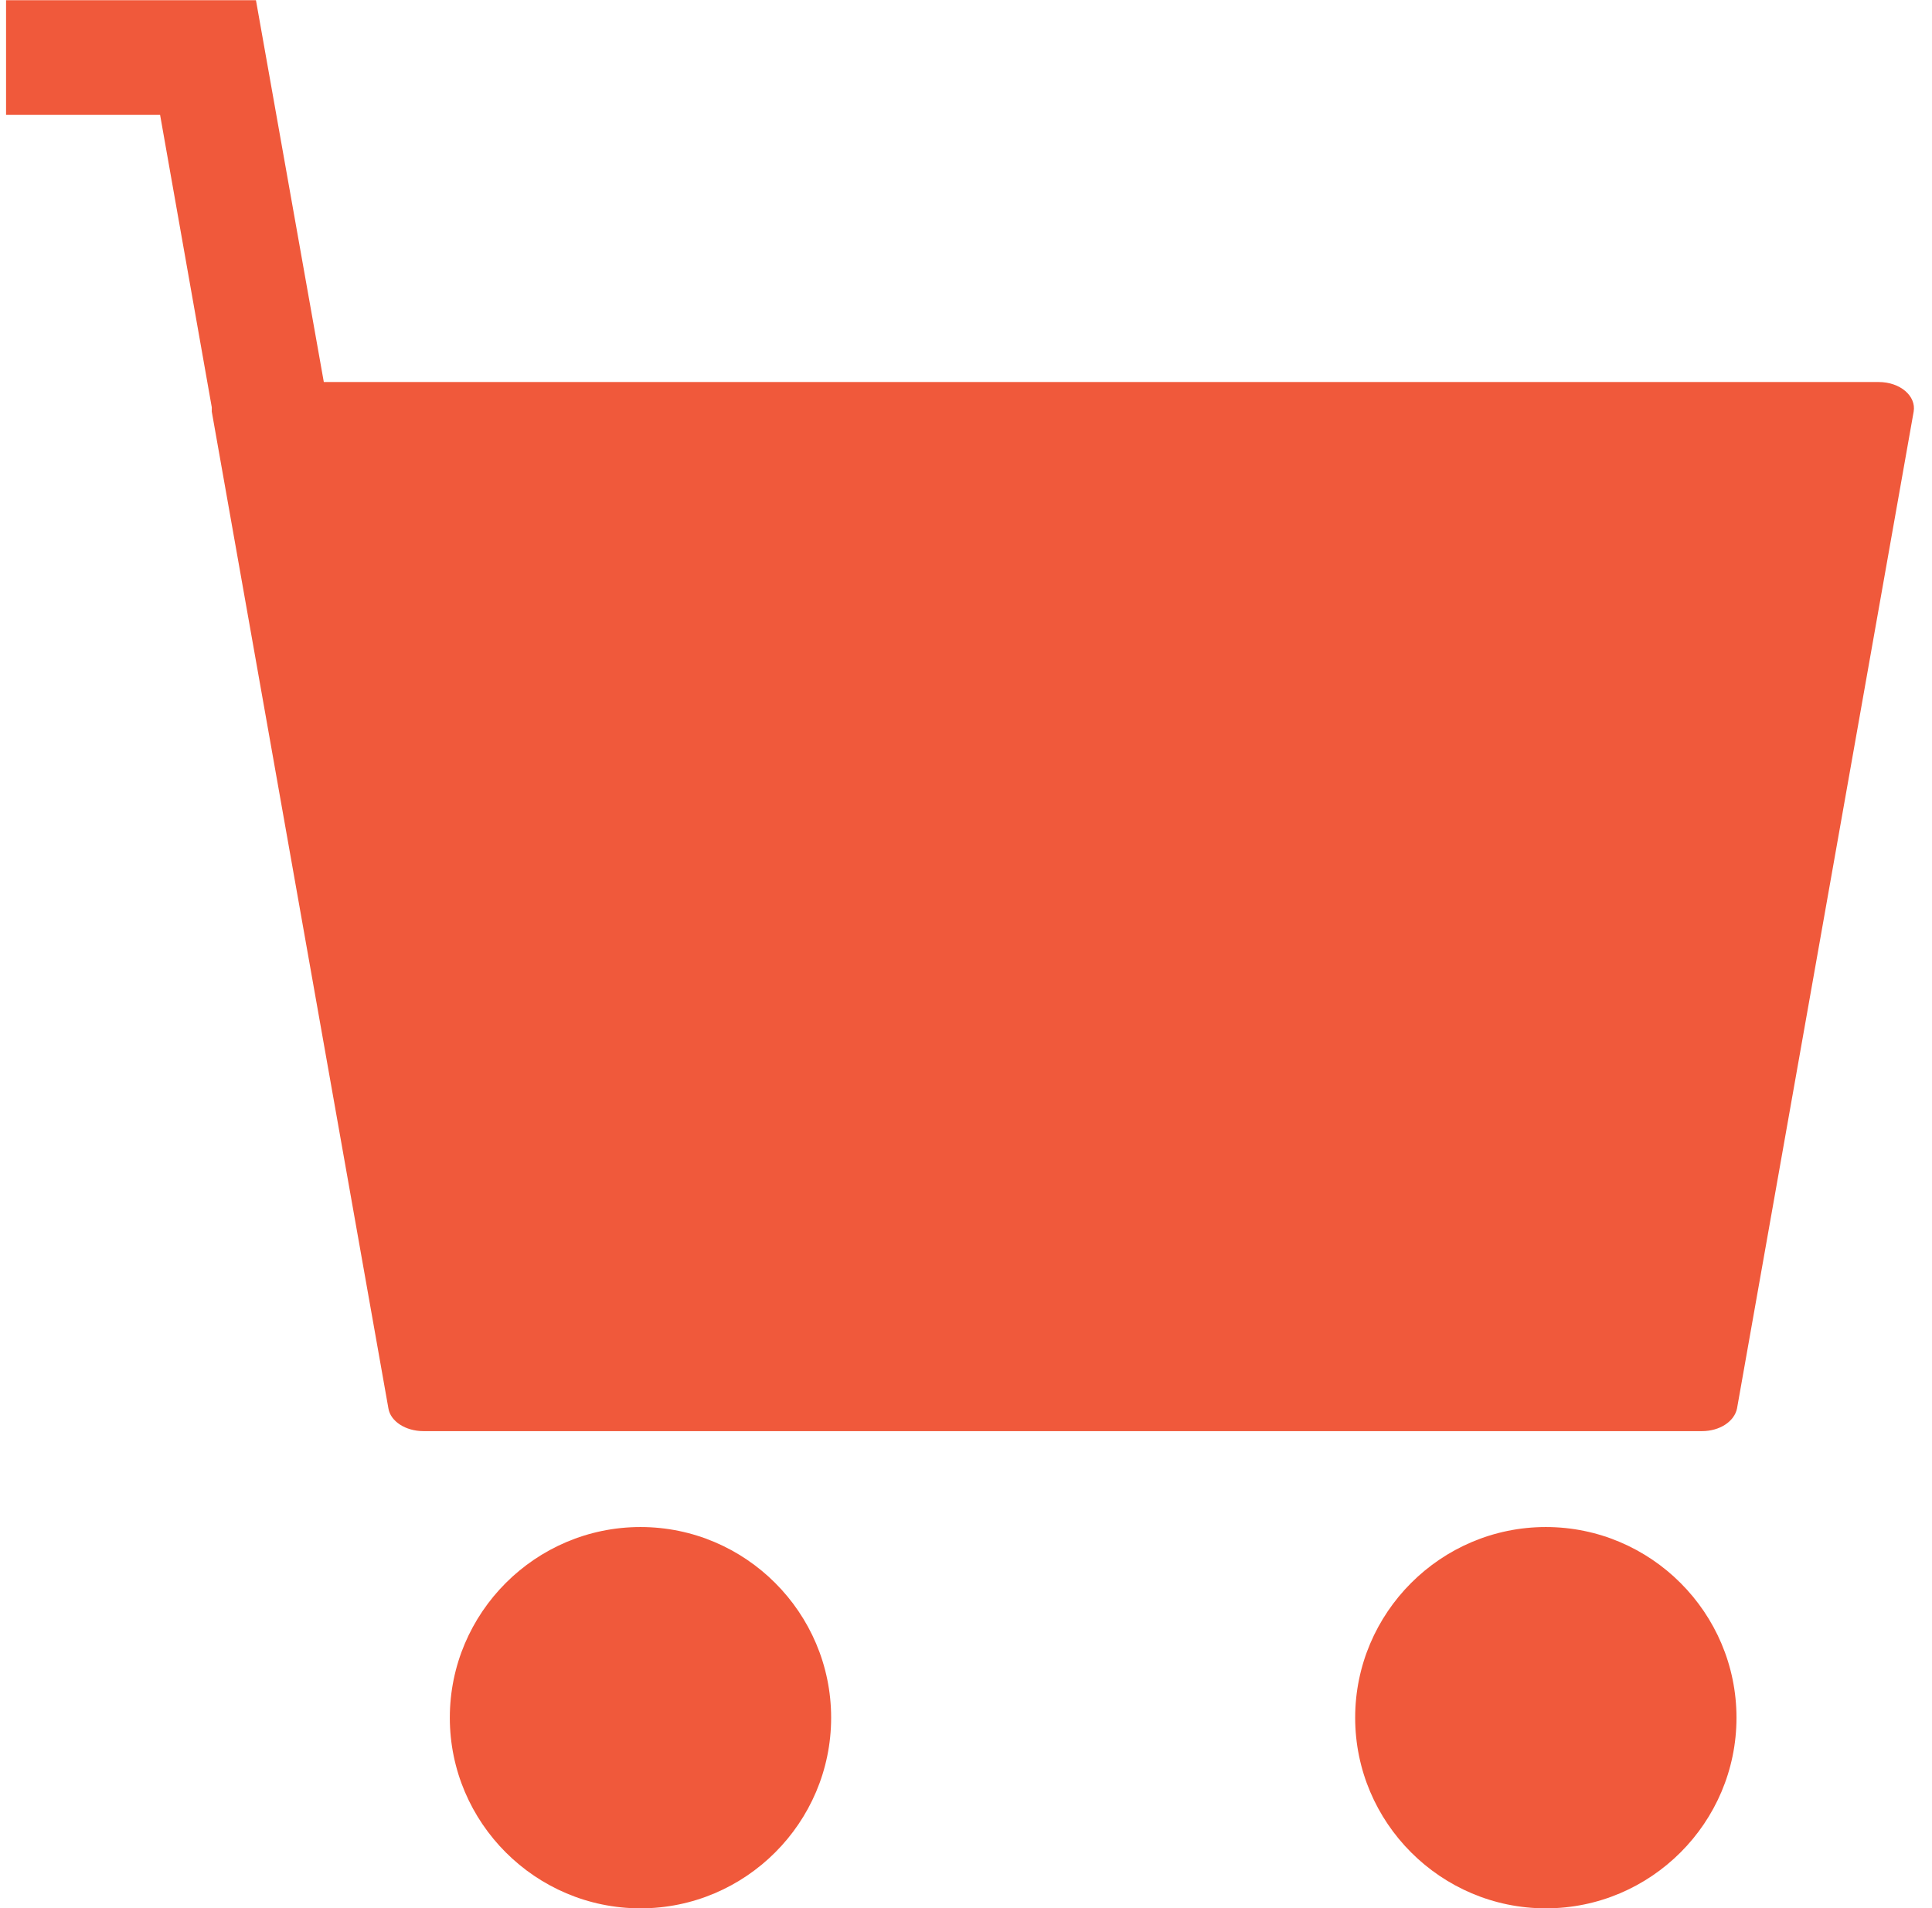
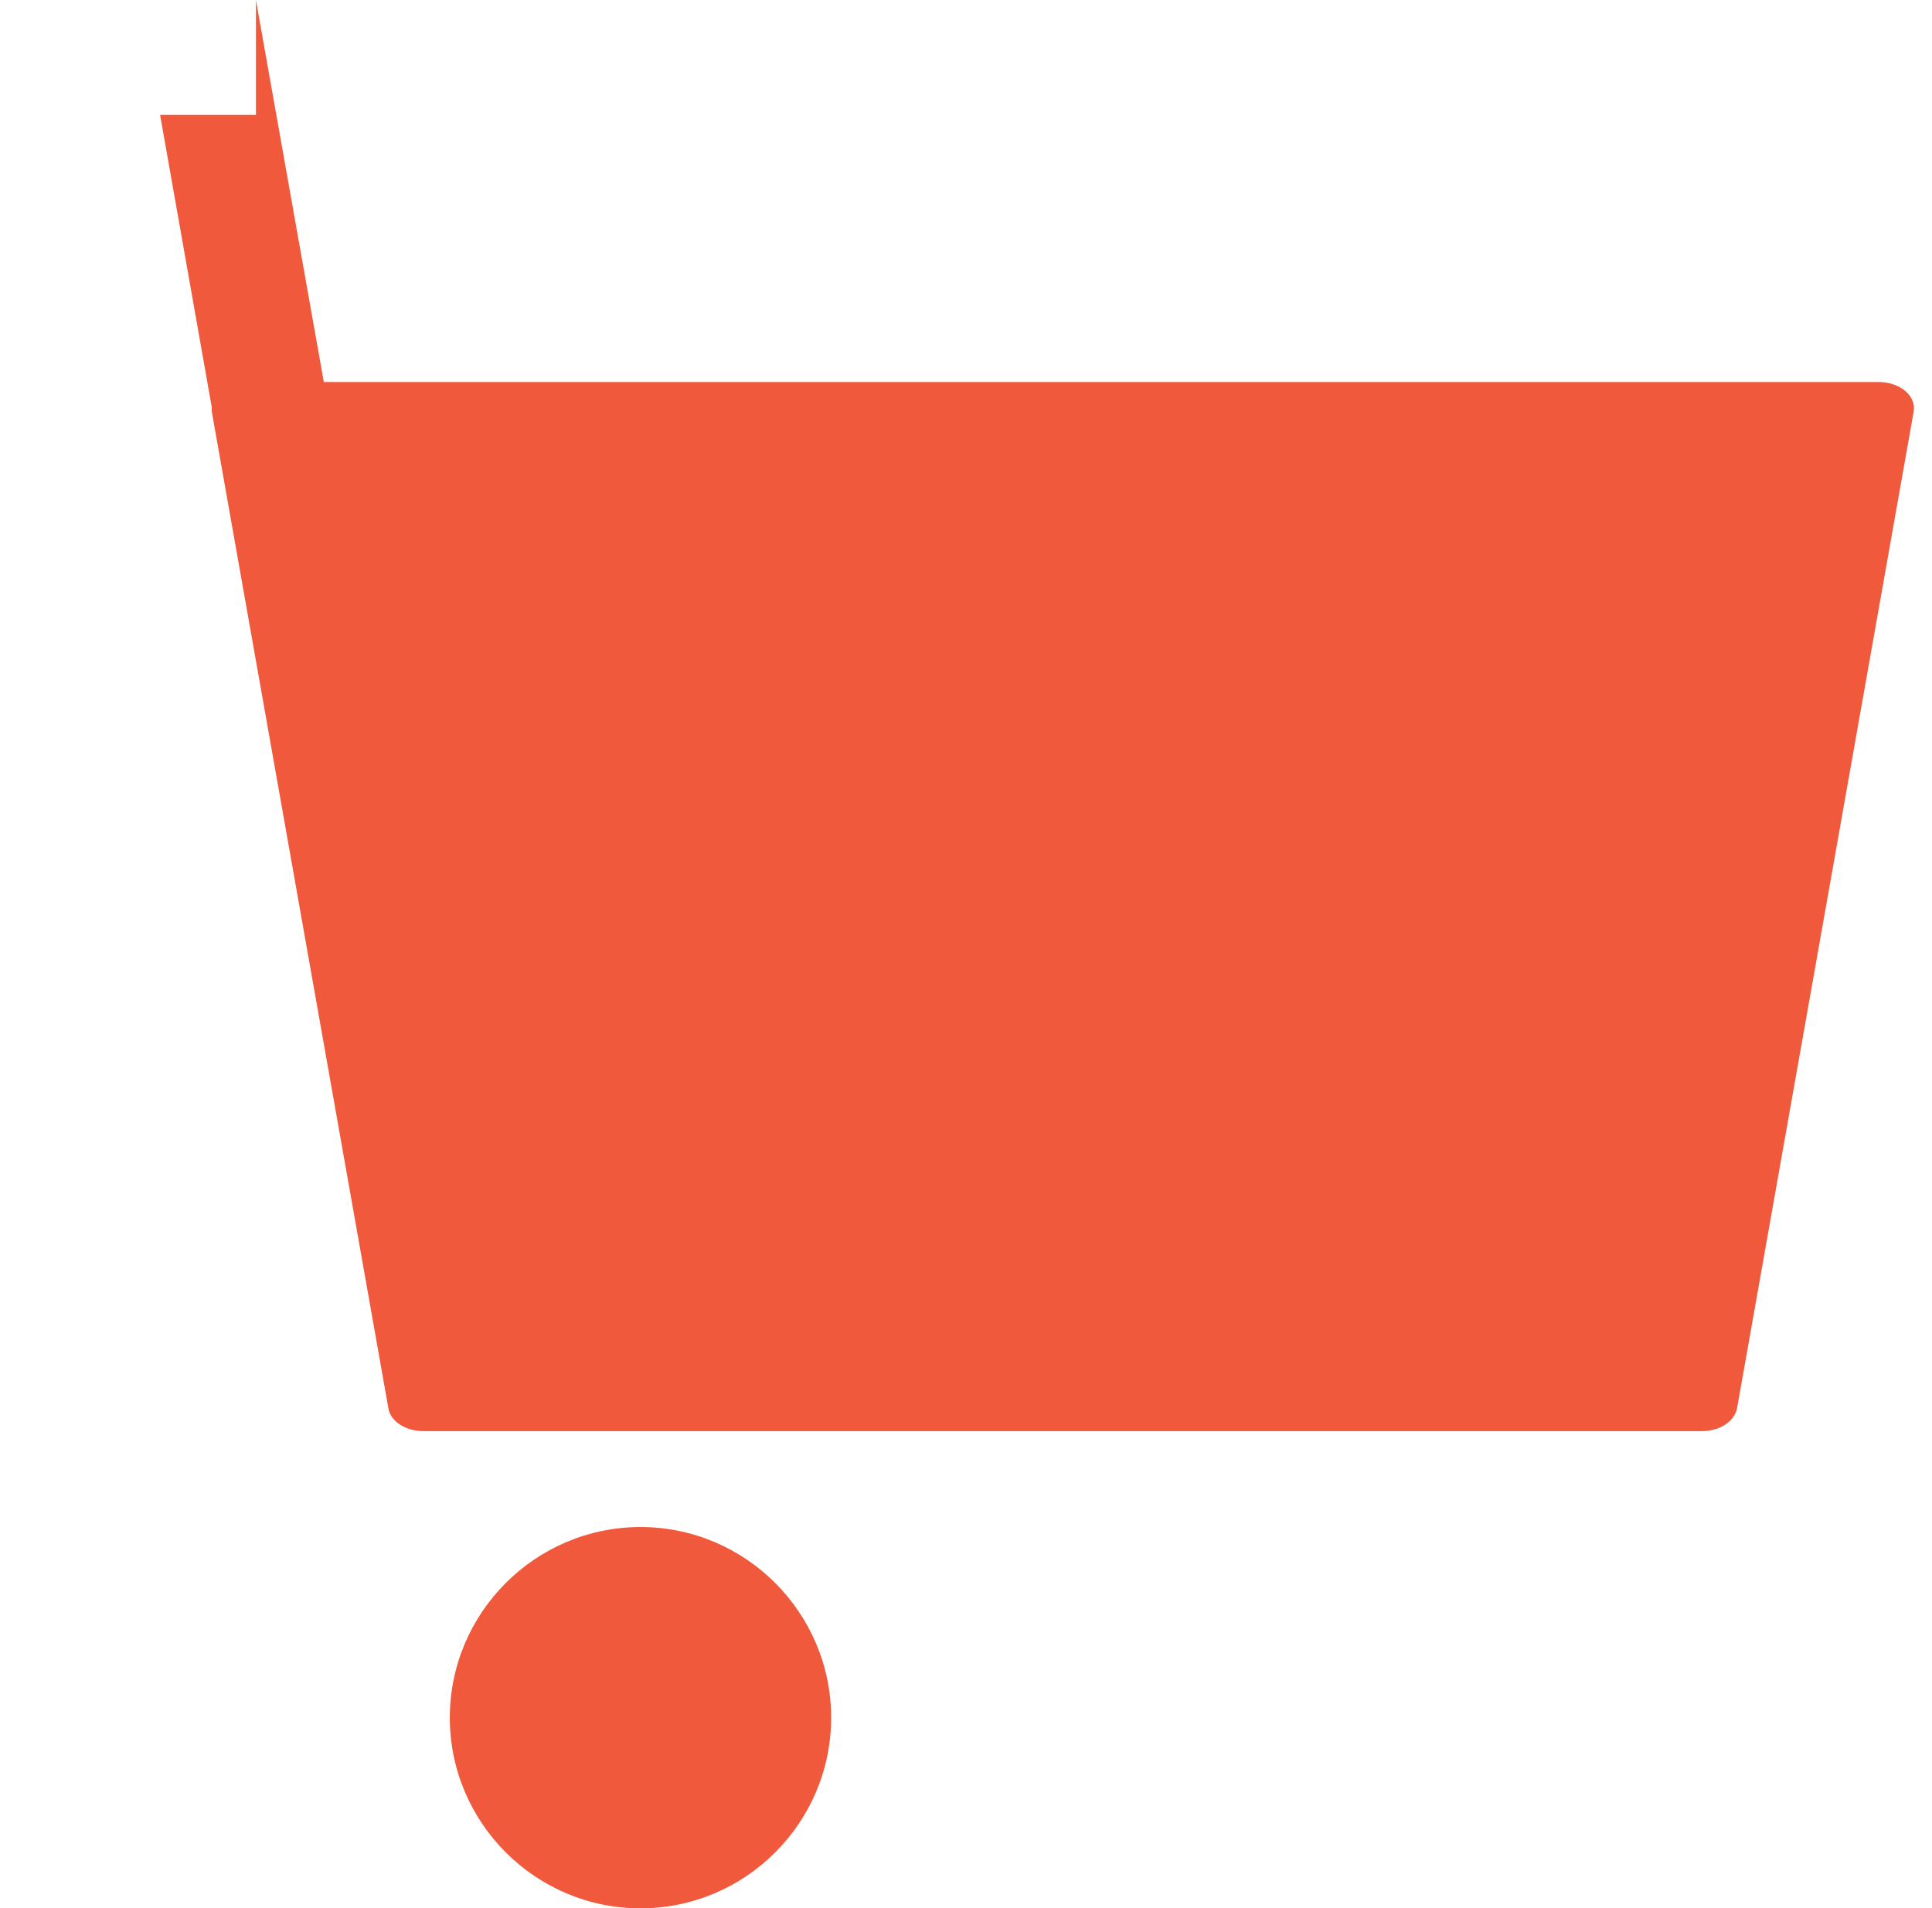
<svg xmlns="http://www.w3.org/2000/svg" width="81" height="80" viewBox="0 0 81 80" fill="none">
-   <path d="M78.786 16.017H13.576L10.731 0.008H0.254V4.817H6.712L8.879 17.078C8.879 17.078 8.879 17.191 8.879 17.259L16.285 59.054C16.376 59.596 17.008 60.002 17.753 60.002H71.357C72.102 60.002 72.712 59.596 72.825 59.054L80.231 17.259C80.344 16.604 79.667 16.017 78.763 16.017H78.786Z" fill="#F0593B" />
-   <path d="M64.81 64.023C60.407 64.023 56.816 67.614 56.816 72.017C56.816 76.42 60.407 80.01 64.81 80.01C69.213 80.01 72.803 76.42 72.803 72.017C72.803 67.614 69.213 64.023 64.81 64.023Z" fill="#F0593B" />
+   <path d="M78.786 16.017H13.576L10.731 0.008V4.817H6.712L8.879 17.078C8.879 17.078 8.879 17.191 8.879 17.259L16.285 59.054C16.376 59.596 17.008 60.002 17.753 60.002H71.357C72.102 60.002 72.712 59.596 72.825 59.054L80.231 17.259C80.344 16.604 79.667 16.017 78.763 16.017H78.786Z" fill="#F0593B" />
  <path d="M26.853 64.023C22.45 64.023 18.859 67.614 18.859 72.017C18.859 76.42 22.45 80.01 26.853 80.01C31.256 80.01 34.846 76.42 34.846 72.017C34.846 67.614 31.256 64.023 26.853 64.023Z" fill="#F0593B" />
</svg>